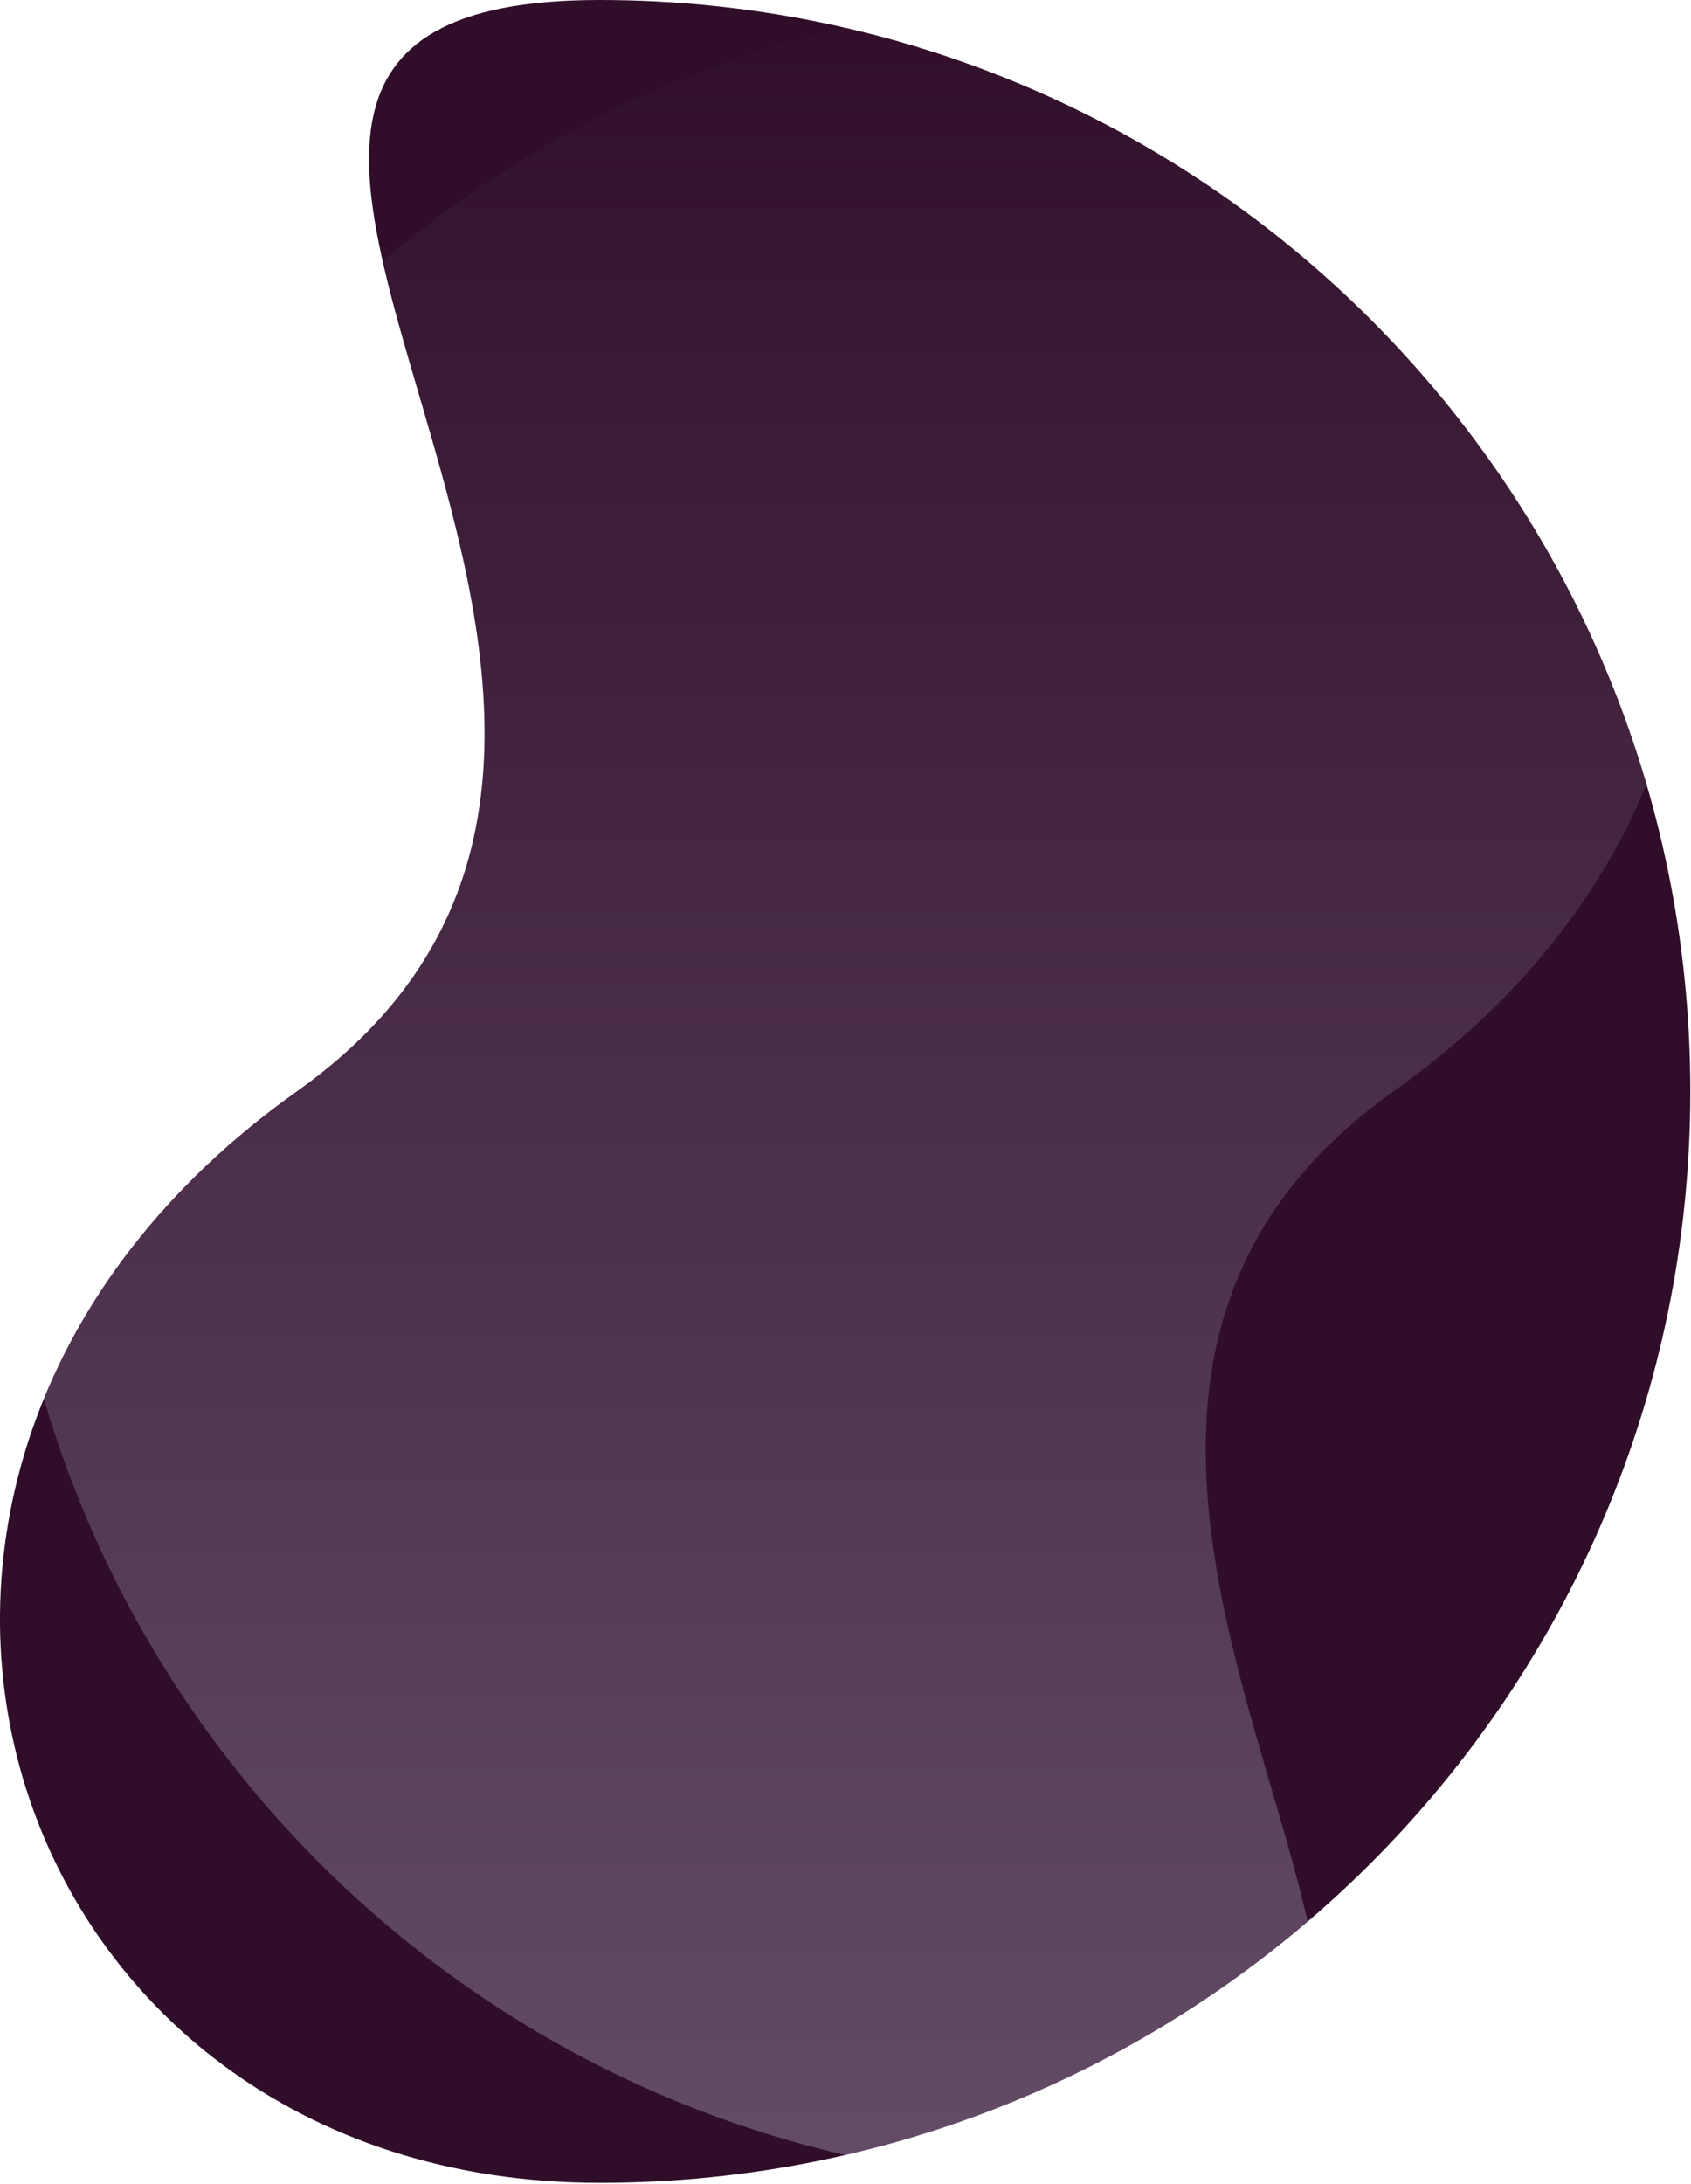
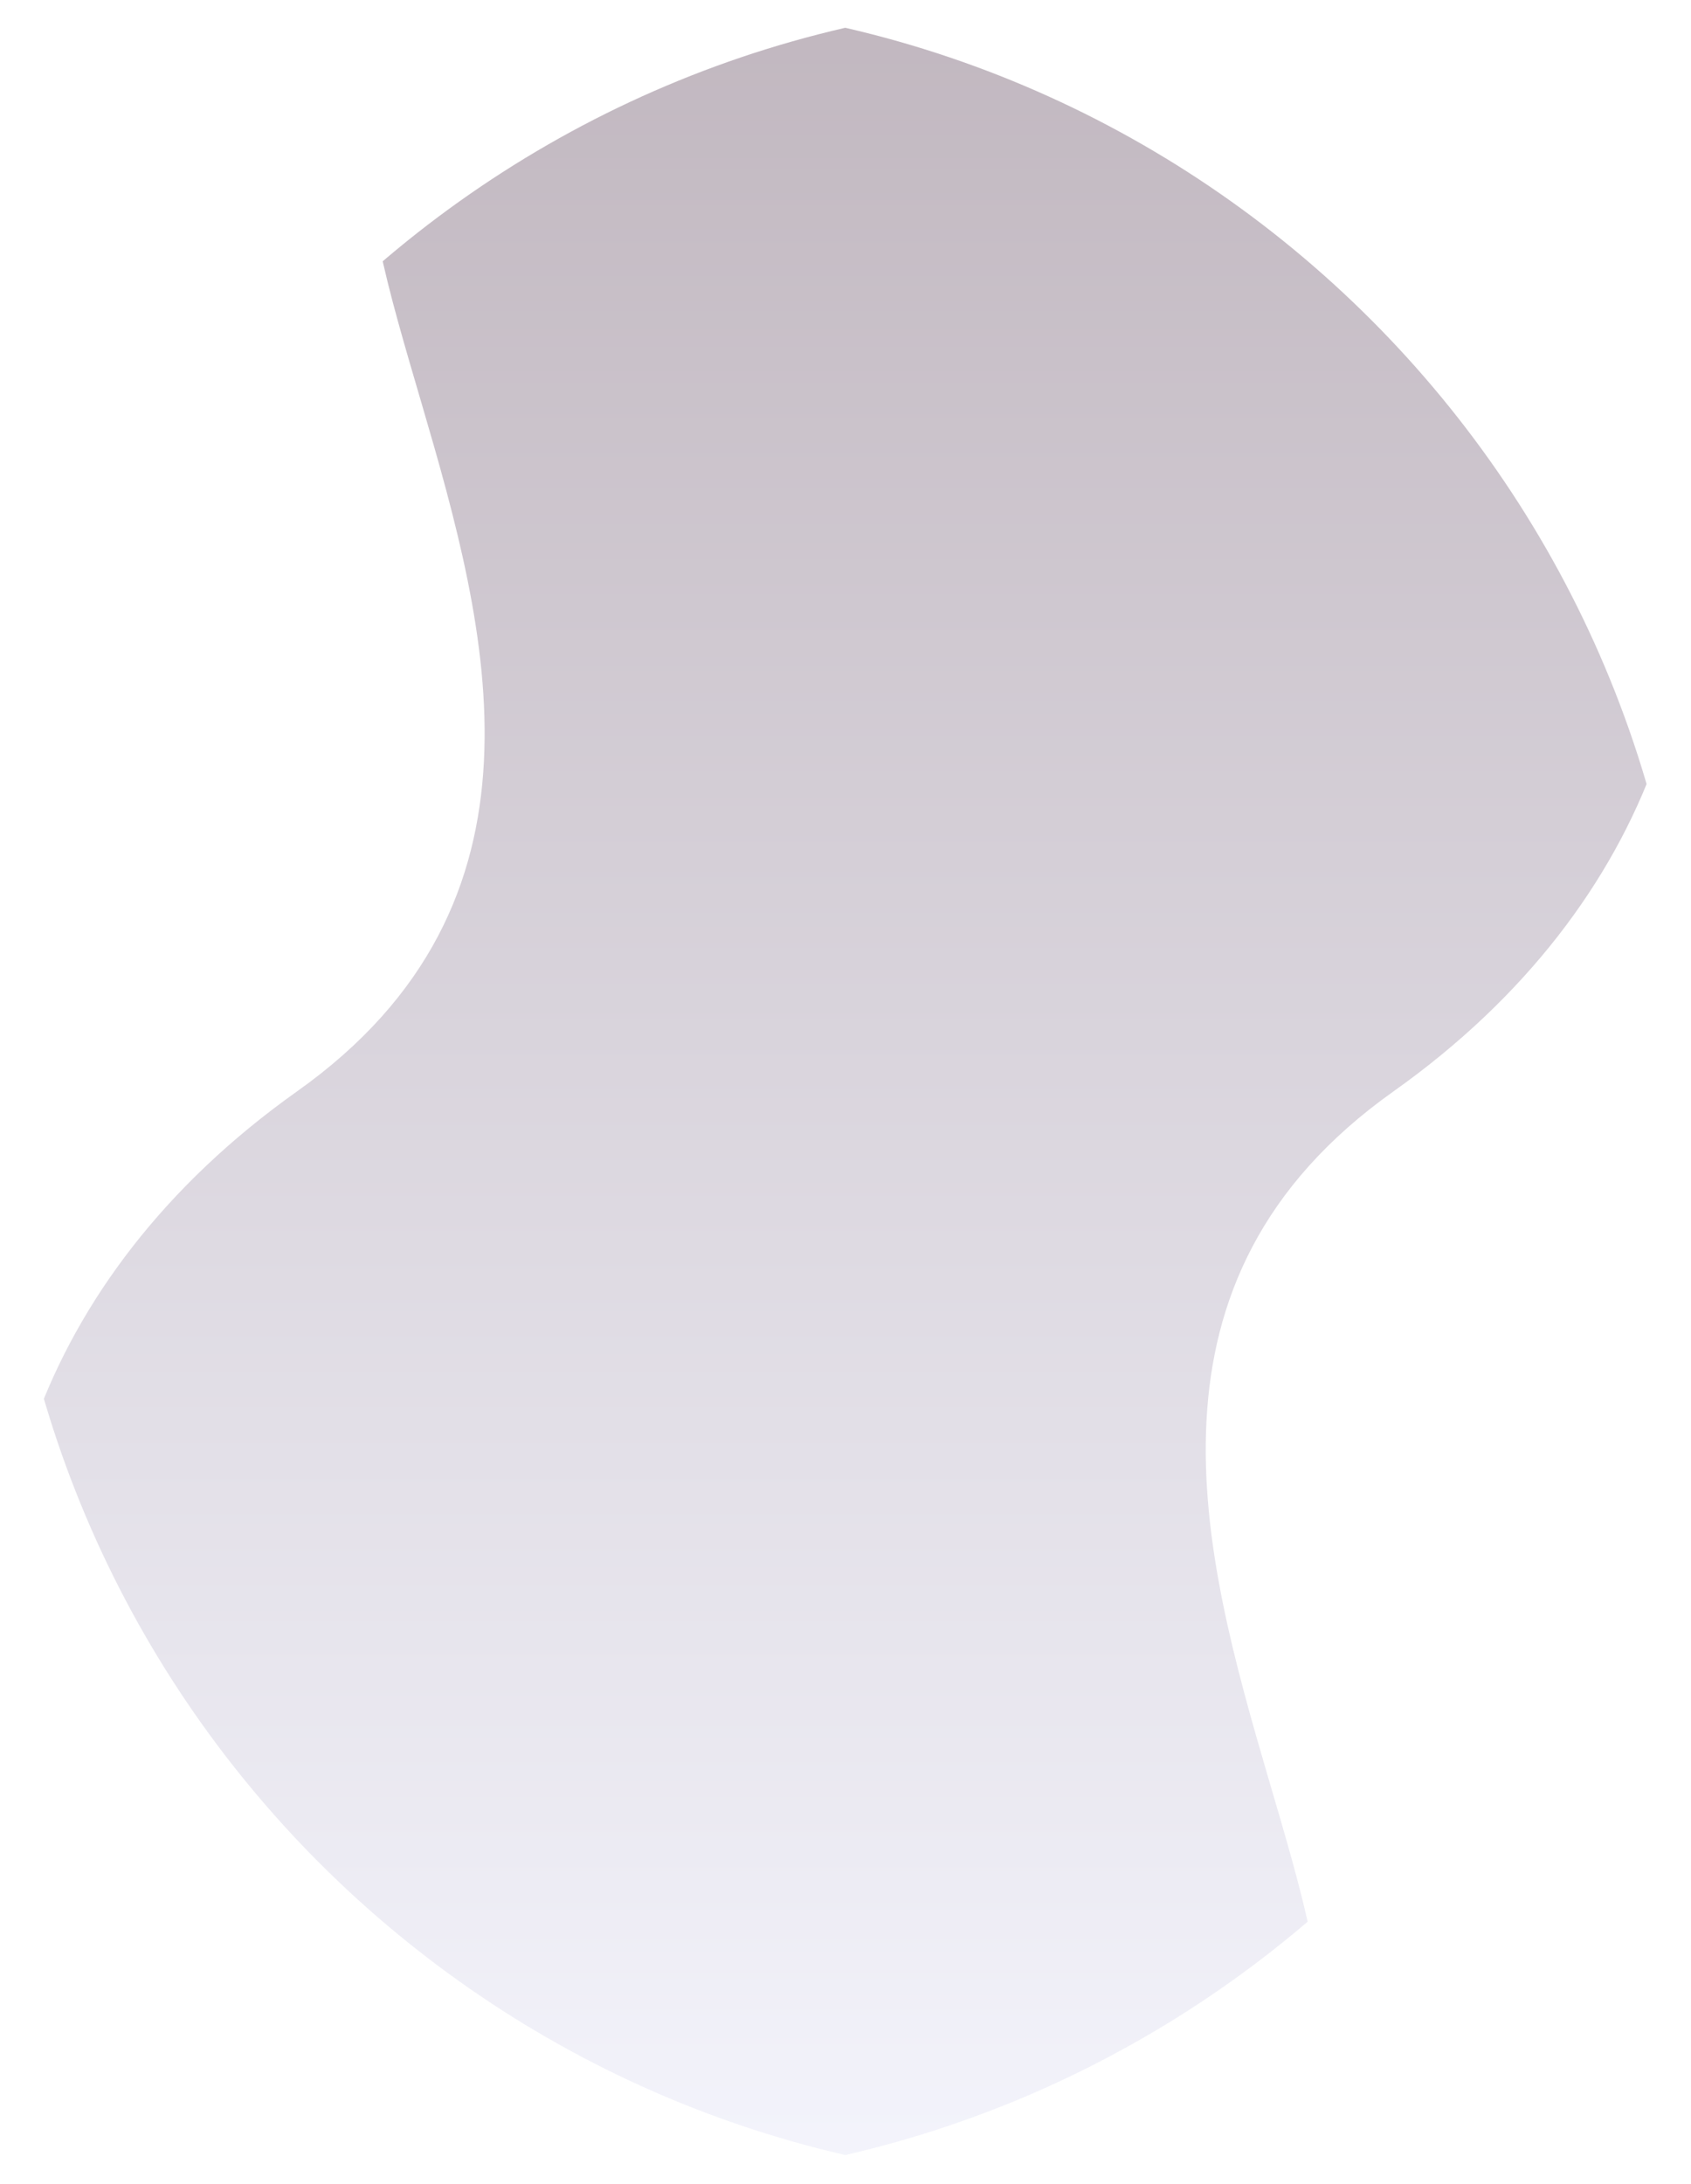
<svg xmlns="http://www.w3.org/2000/svg" version="1.2" viewBox="0 0 495 639" width="495" height="639">
  <defs>
    <clipPath clipPathUnits="userSpaceOnUse" id="cp1">
      <path d="m175.54 0c-176.35 0 67.06 208.92-88.6 319.3-155.65 110.38-87.75 319.3 88.6 319.3 176.34 0 319.3-142.96 319.3-319.3 0-176.34-142.96-319.3-319.3-319.3z" />
    </clipPath>
    <linearGradient id="P" gradientUnits="userSpaceOnUse" />
    <linearGradient id="g1" x2="1" href="#P" gradientTransform="matrix(0,-638.6,494.844,0,247.417,638.6)">
      <stop stop-color="#dddff9" />
      <stop offset="1" stop-color="#300e2a" />
    </linearGradient>
  </defs>
  <style>.a {
      fill: #300e2a
  }

  .b {
      opacity: .3;
      fill: url(#g1)
  }</style>
-   <path class="a" d="m175.5 0c-176.3 0 67.1 208.9-88.6 319.3-155.6 110.4-87.7 319.3 88.6 319.3 176.4 0 319.3-143 319.3-319.3 0-176.3-142.9-319.3-319.3-319.3z" />
  <g clip-path="url(#cp1)">
    <path class="b" d="m319.3 638.6c176.3 0-67.1-208.9 88.6-319.3 155.7-110.4 87.7-319.3-88.6-319.3-176.3 0-319.3 143-319.3 319.3 0 176.3 143 319.3 319.3 319.3z" />
  </g>
</svg>